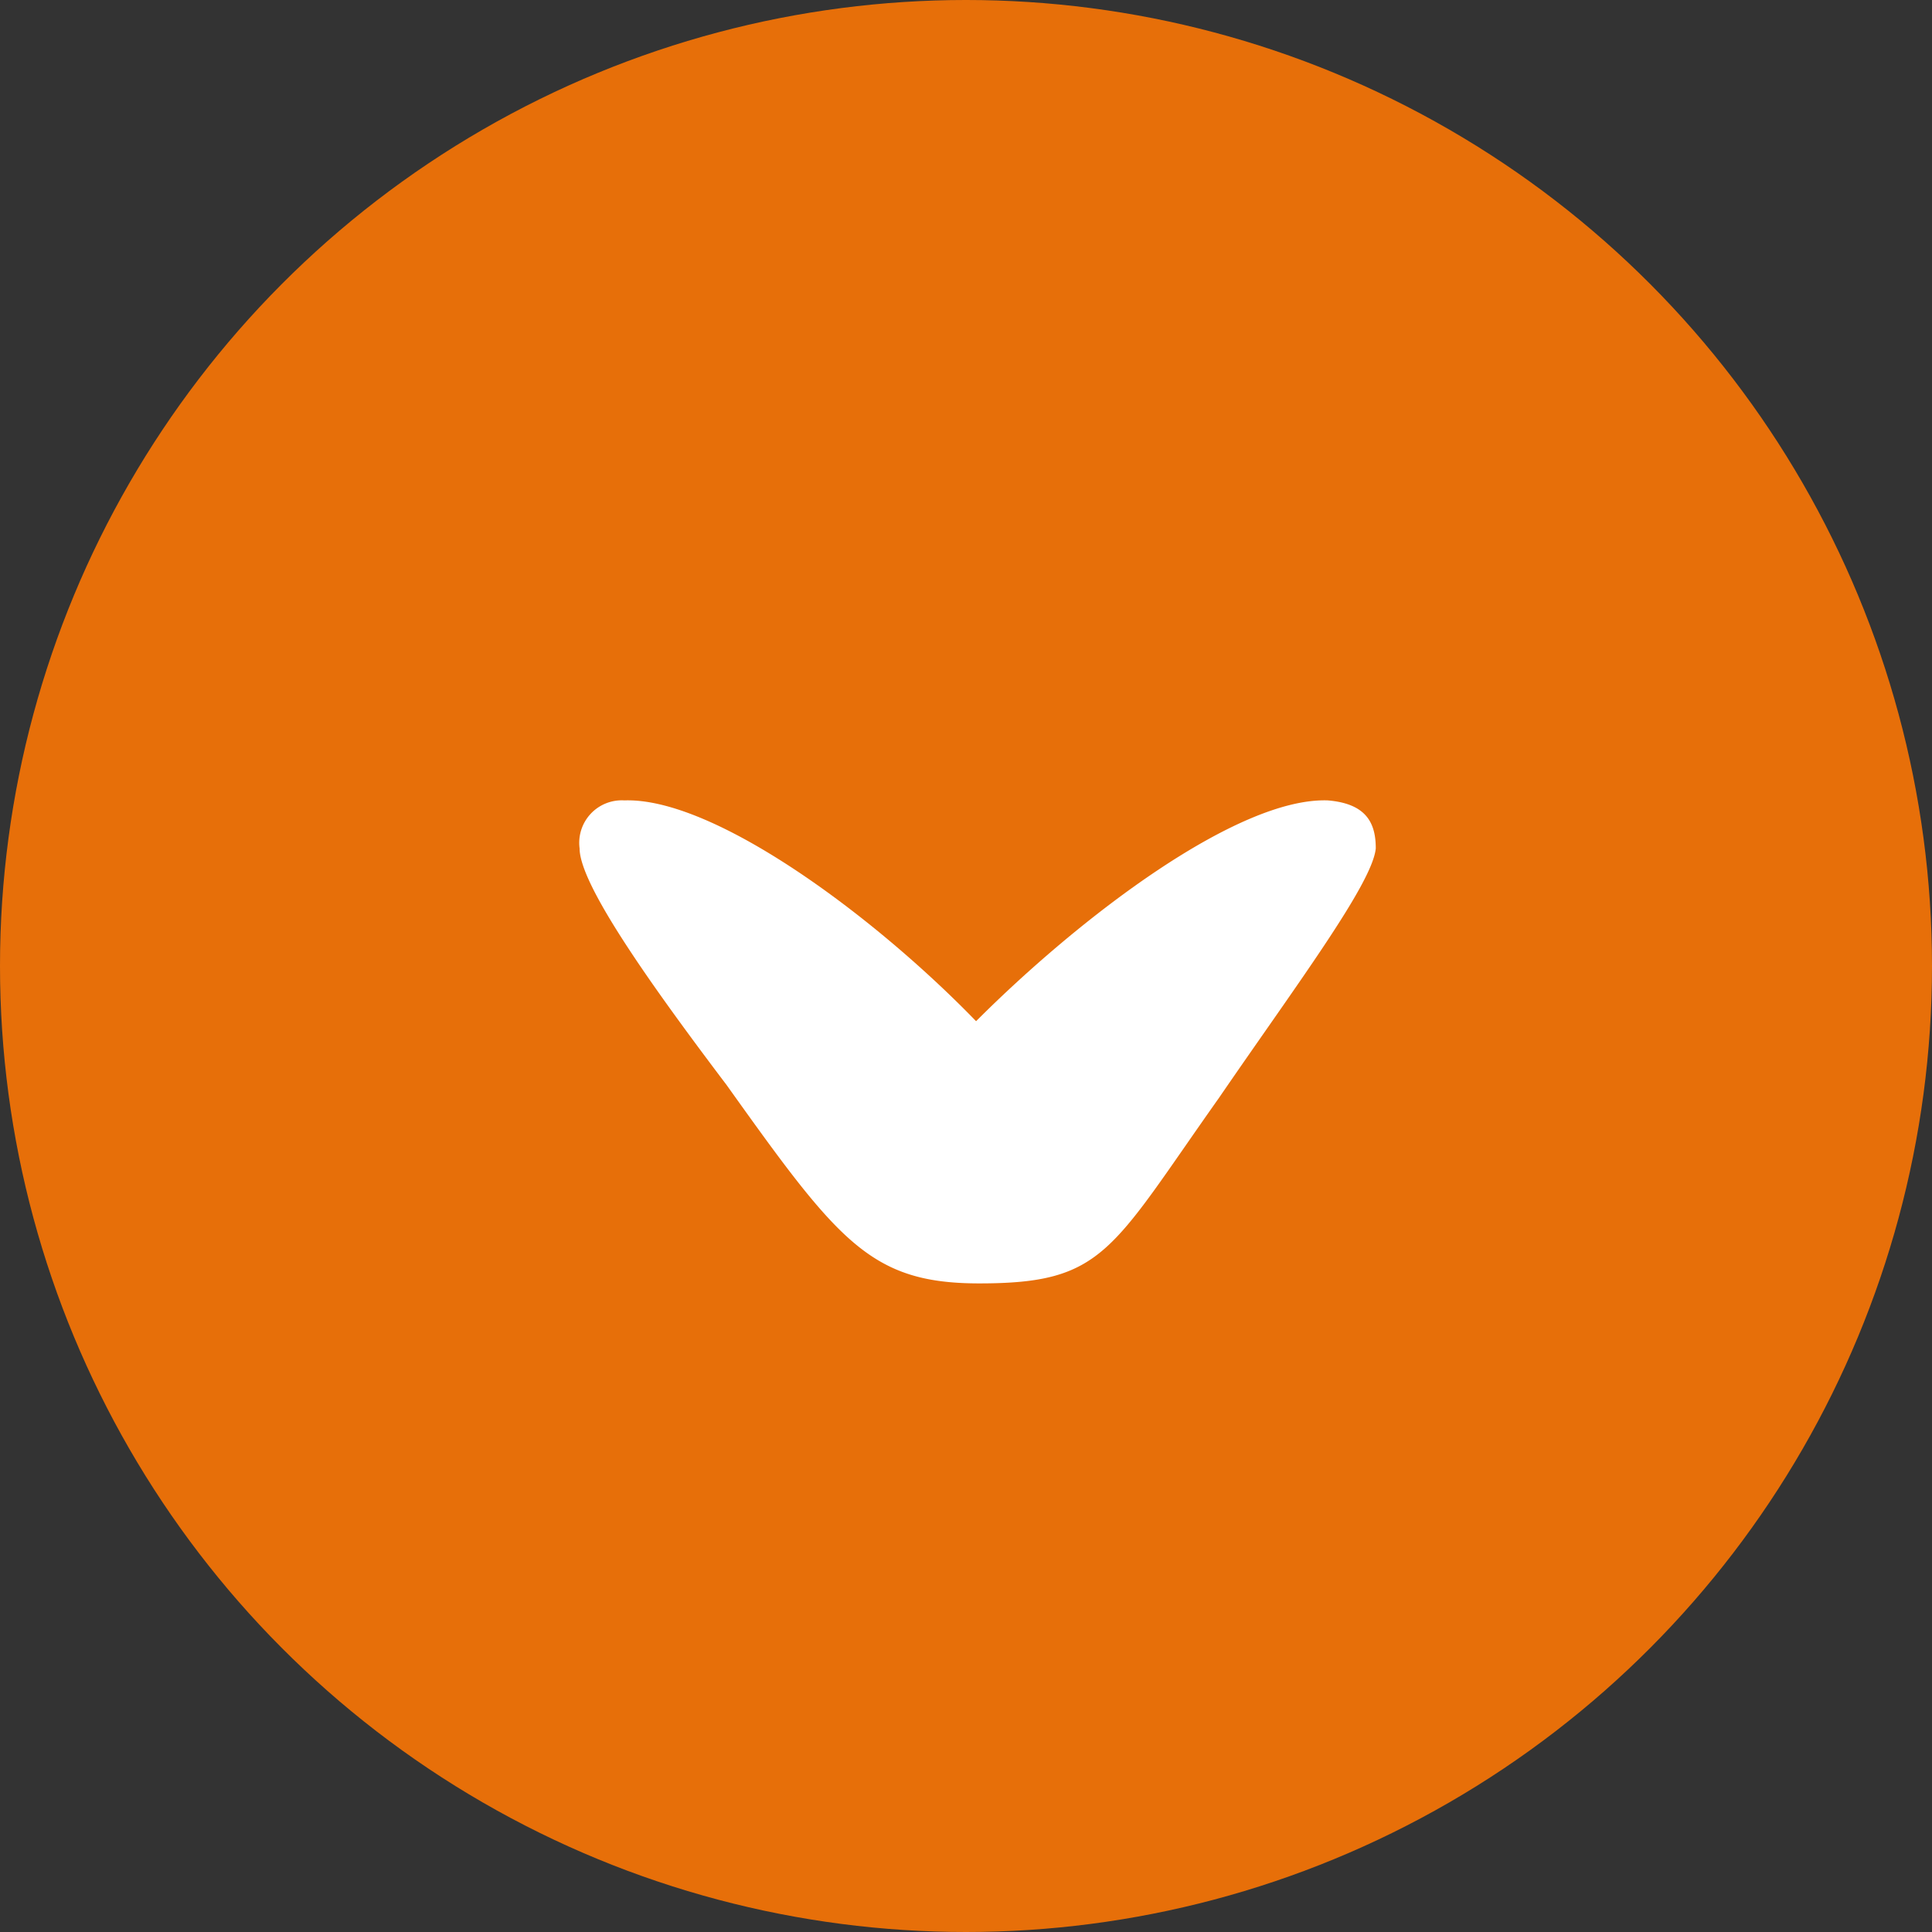
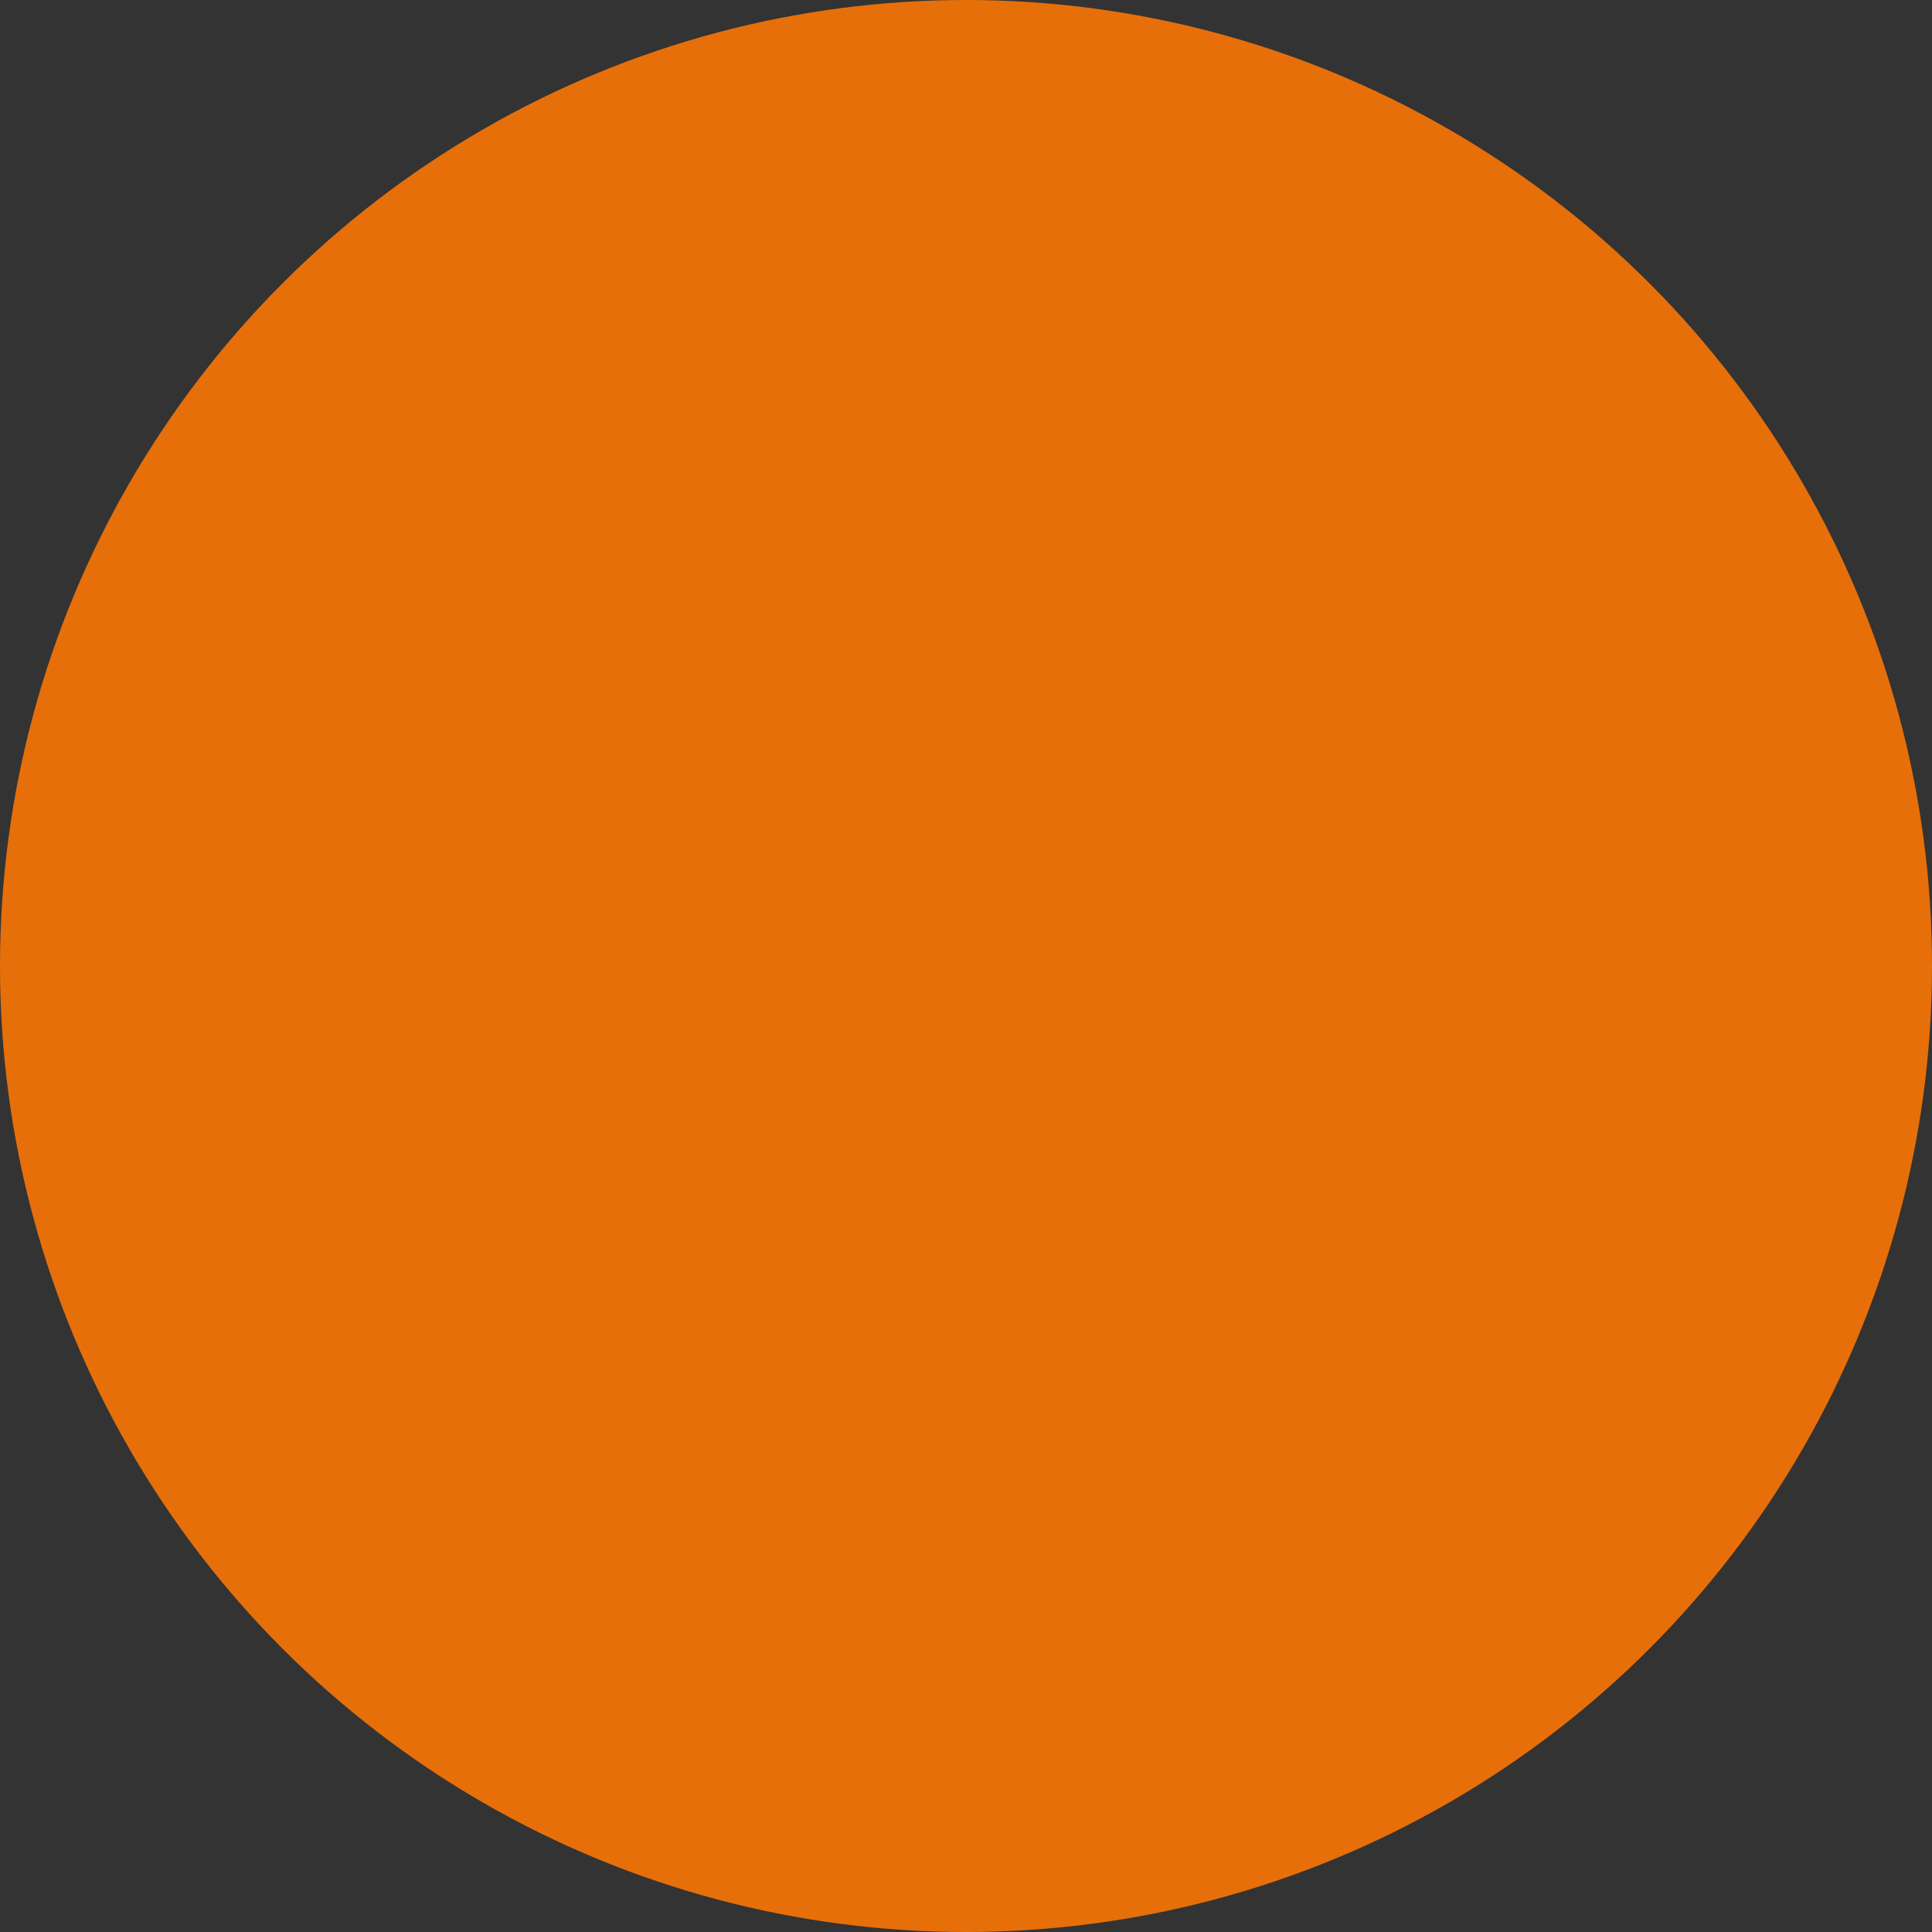
<svg xmlns="http://www.w3.org/2000/svg" width="70" height="70" viewBox="0 0 70 70">
  <rect x="0" y="0" width="70" height="70" fill="#333333" stroke="none" />
  <g id="bottone_scroll_down" data-name="bottone scroll down" transform="translate(-925 -654)">
    <circle id="bck_bt" data-name="bck bt" cx="35" cy="35" r="35" transform="translate(925 654)" fill="#e76f09" />
-     <path id="Tracciato_569" data-name="Tracciato 569" d="M14.365,8C18.188,4.173,23.865-.113,27.109,0c1.389.116,1.738.811,1.738,1.737-.116,1.276-2.9,4.982-5.678,9.037C19.231,16.337,19,17.5,14.481,17.5c-3.939,0-5.1-1.506-9.151-7.183C2.433,6.489,0,3.015,0,1.739A1.54,1.54,0,0,1,1.621,0C4.865-.113,10.659,4.173,14.365,8" transform="translate(946 683)" fill="#fff" />
  </g>
</svg>